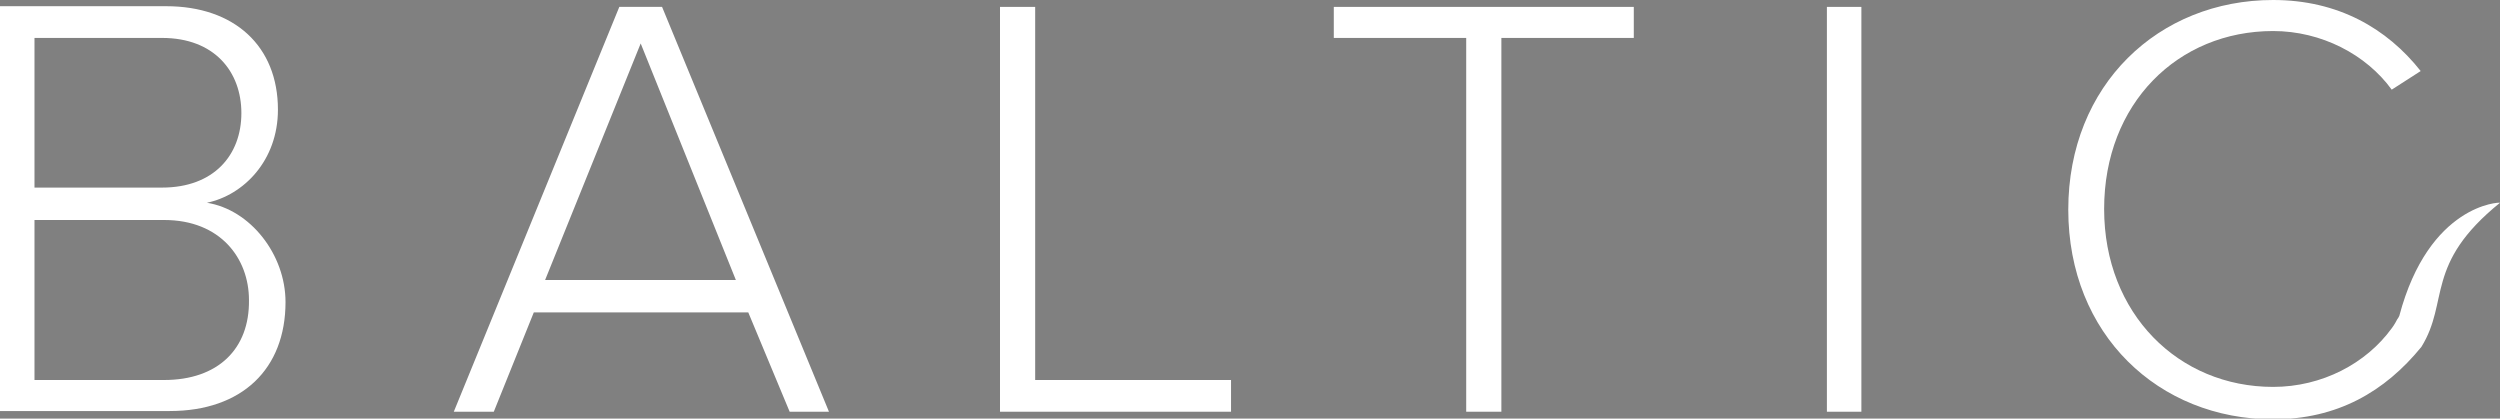
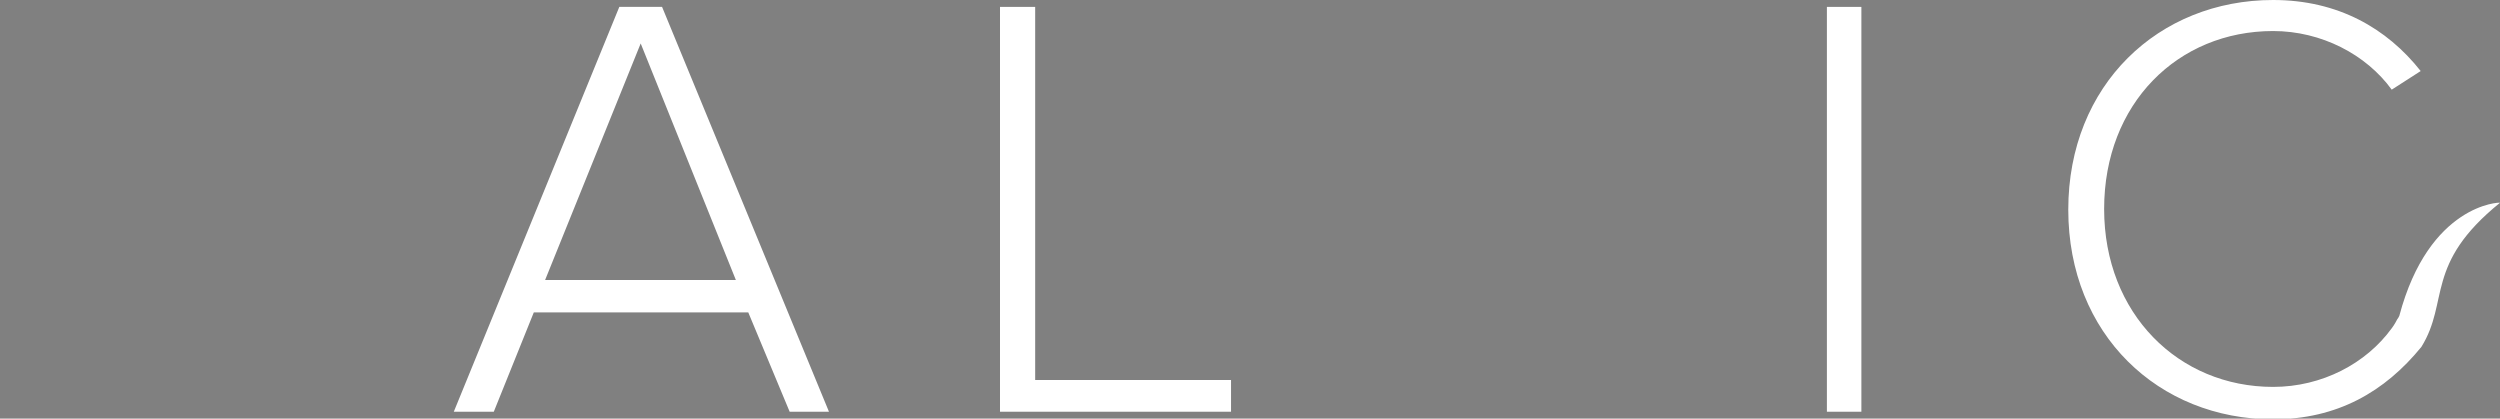
<svg xmlns="http://www.w3.org/2000/svg" version="1.1" id="Calque_1" x="0px" y="0px" viewBox="0 0 362.5 60.7" style="enable-background:new 0 0 362.5 60.7;" xml:space="preserve">
  <rect x="0" y="0" width="362.5" height="60.7" fill="#808080" stroke="none" />
  <style type="text/css">
	.st0{fill:none;stroke:#000000;stroke-width:0.25;stroke-miterlimit:10;}
	.st1{fill:#FFFFFF;}
</style>
-   <path class="st0" d="M346.8,47.6" />
  <g>
-     <path class="st1" d="M30,29.4c5.3-1.1,10.3-6.1,10.3-13.5c0-9.2-6.3-15-16.2-15H0v58.7h24.6c10.5,0,16.8-6.1,16.8-15.8   C41.4,36.9,36.3,30.4,30,29.4z M5,5.5h18.5c7.6,0,11.5,4.9,11.5,10.9c0,6.1-4,10.8-11.5,10.8H5V5.5z M23.8,55.1H5V31.9h18.8   c8.2,0,12.3,5.6,12.3,11.6C36.2,50.6,31.6,55.1,23.8,55.1z" />
    <path class="st1" d="M89.8,1l-24,58.7h5.8l5.8-14.4h31.1l6,14.4h5.7L96,1H89.8z M79,40.7L92.9,6.3l13.8,34.3H79z" />
    <polygon class="st1" points="150.1,1 145,1 145,59.7 178.5,59.7 178.5,55.1 150.1,55.1  " />
-     <polygon class="st1" points="193.4,5.5 212.6,5.5 212.6,59.7 217.7,59.7 217.7,5.5 236.9,5.5 236.9,1 193.4,1  " />
    <rect x="264.9" y="1" class="st1" width="5" height="58.7" />
    <path class="st1" d="M347.9,45.8c-0.1,0.2-0.2,0.4-0.3,0.5c-0.4,0.8-0.8,1.3-0.8,1.3c-3.7,5.1-10.1,8.5-17.2,8.5   c-13.7,0-24.5-10.6-24.5-25.8c0-15.3,10.7-25.8,24.5-25.8c7,0,13.5,3.4,17.2,8.5l4.2-2.7C346.1,4.1,339,0,329.6,0   c-16.6,0-29.7,12.3-29.7,30.4s13.1,30.4,29.7,30.4c9.3,0,16.2-4,21.5-10.5c4.1-6.6,0.4-12,11.4-20.9   C362.5,29.3,352.2,29.6,347.9,45.8z" />
  </g>
</svg>